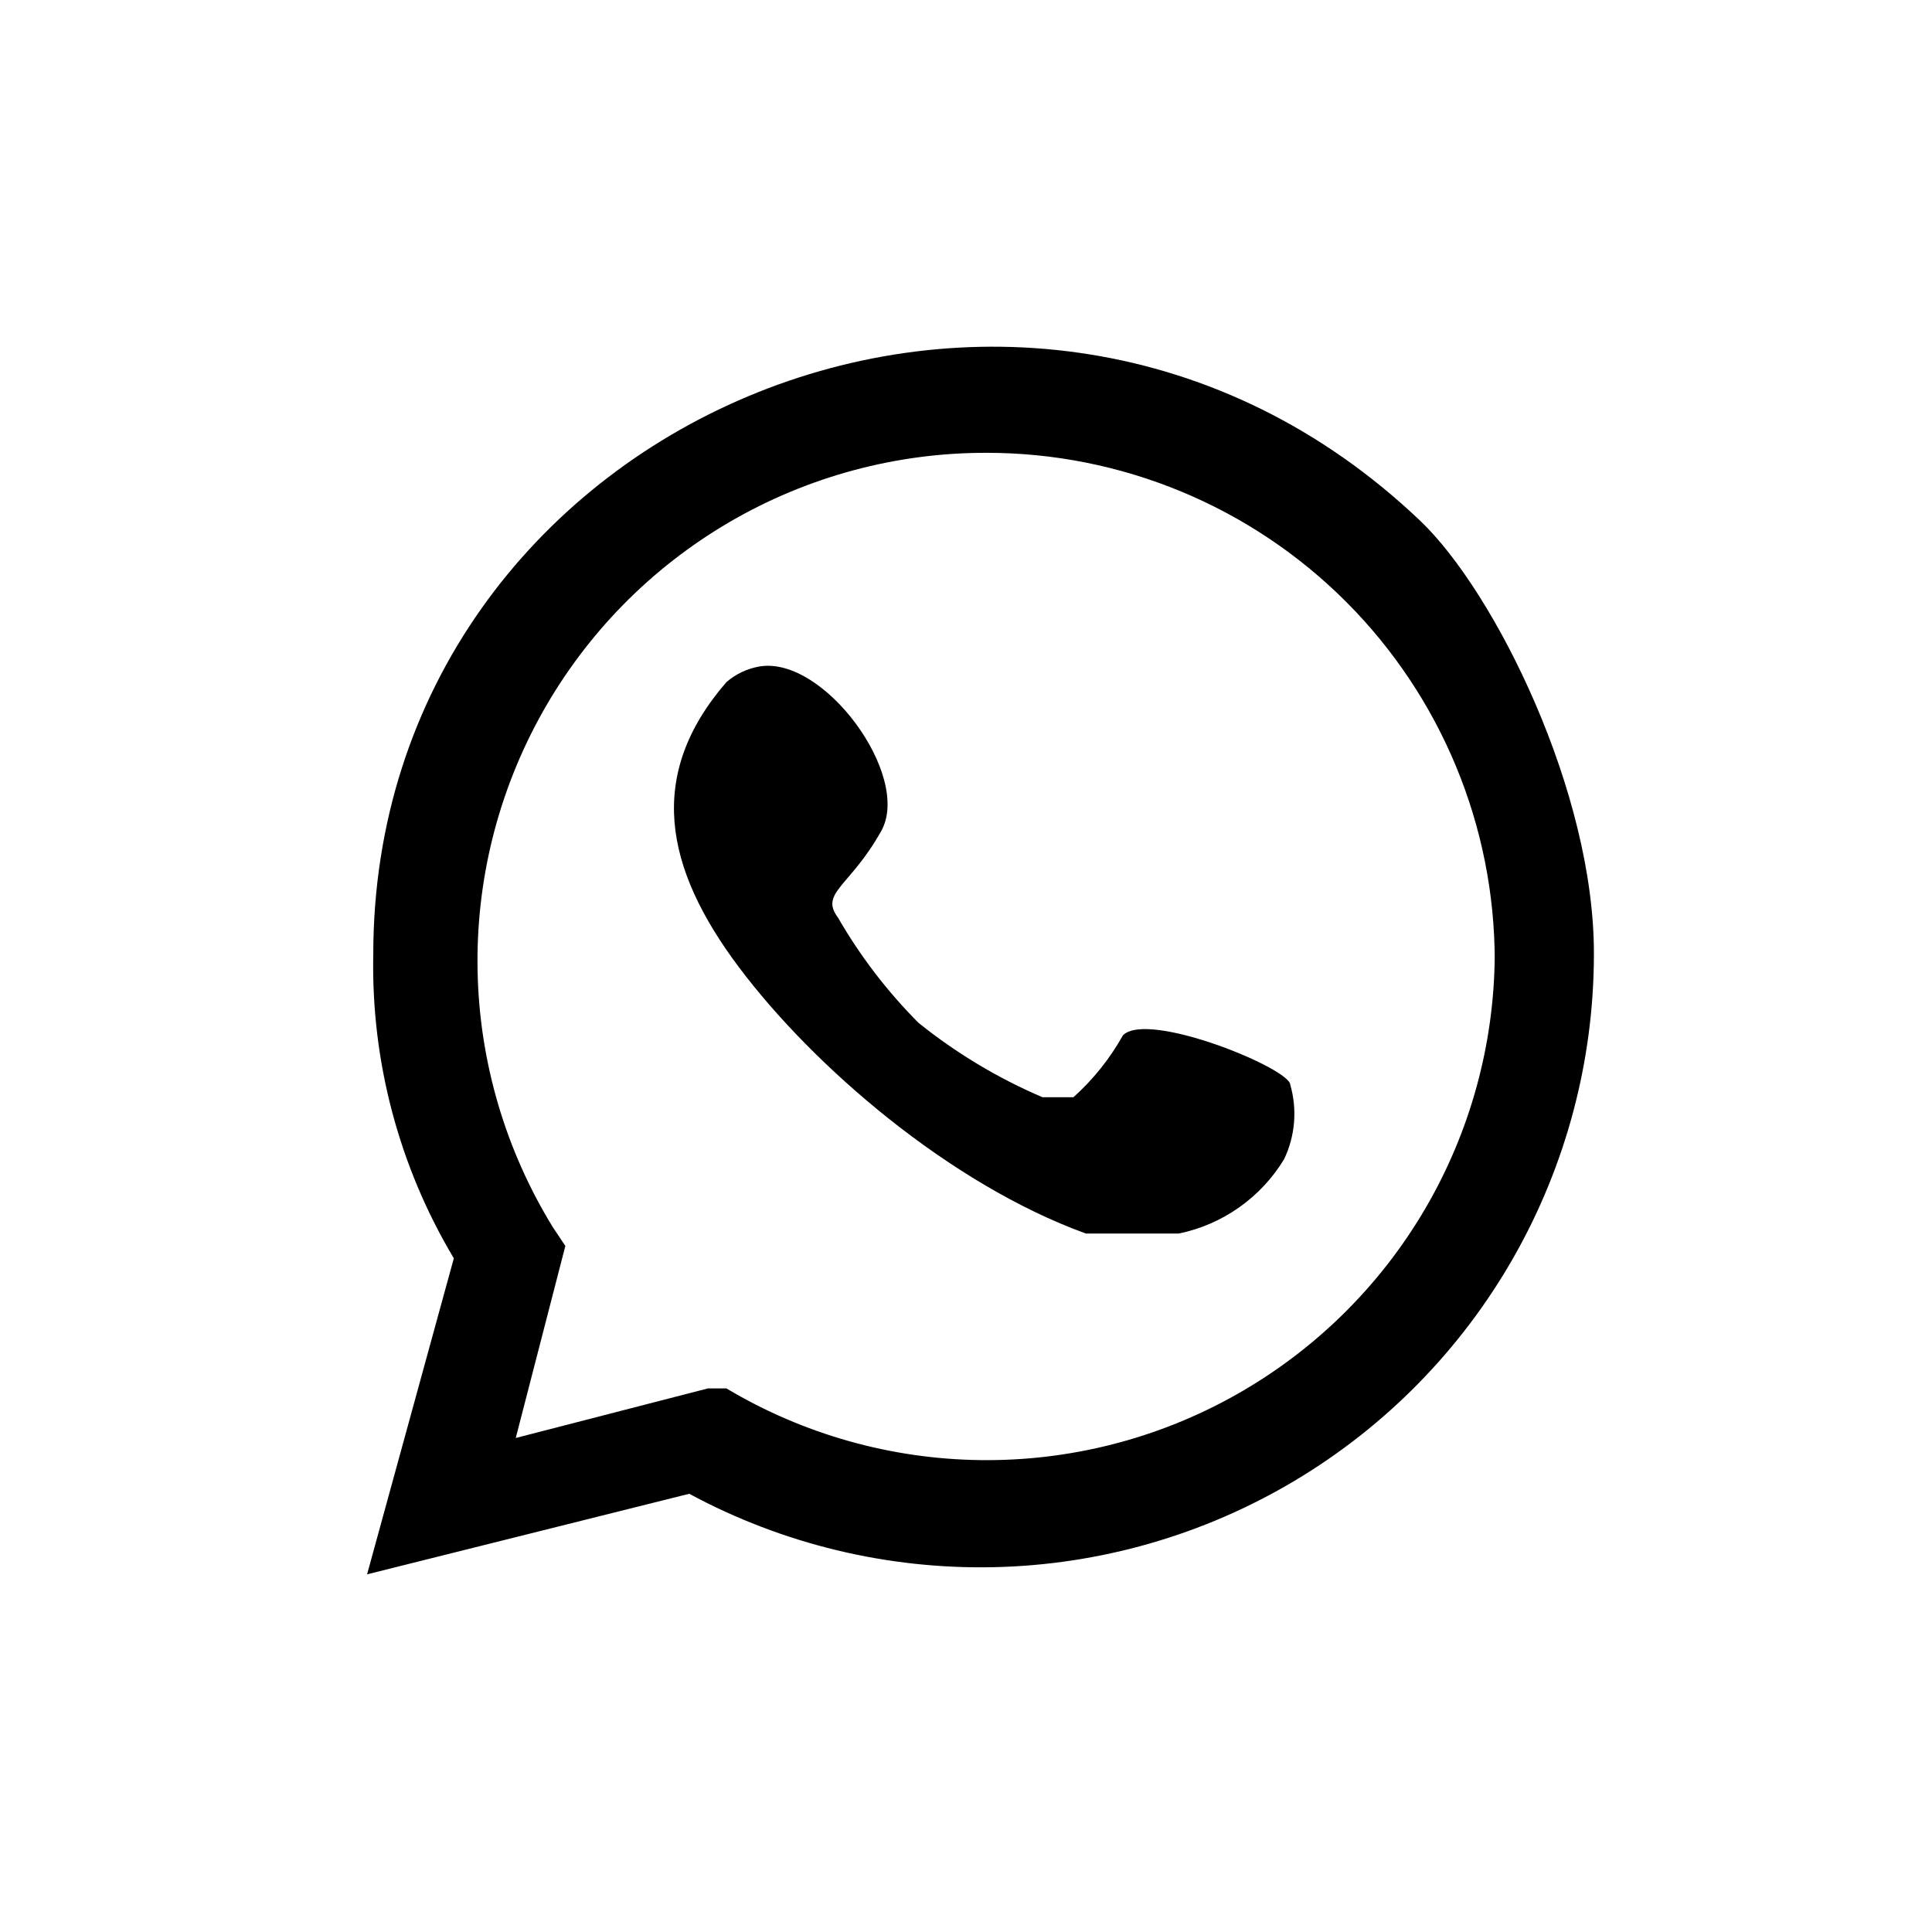
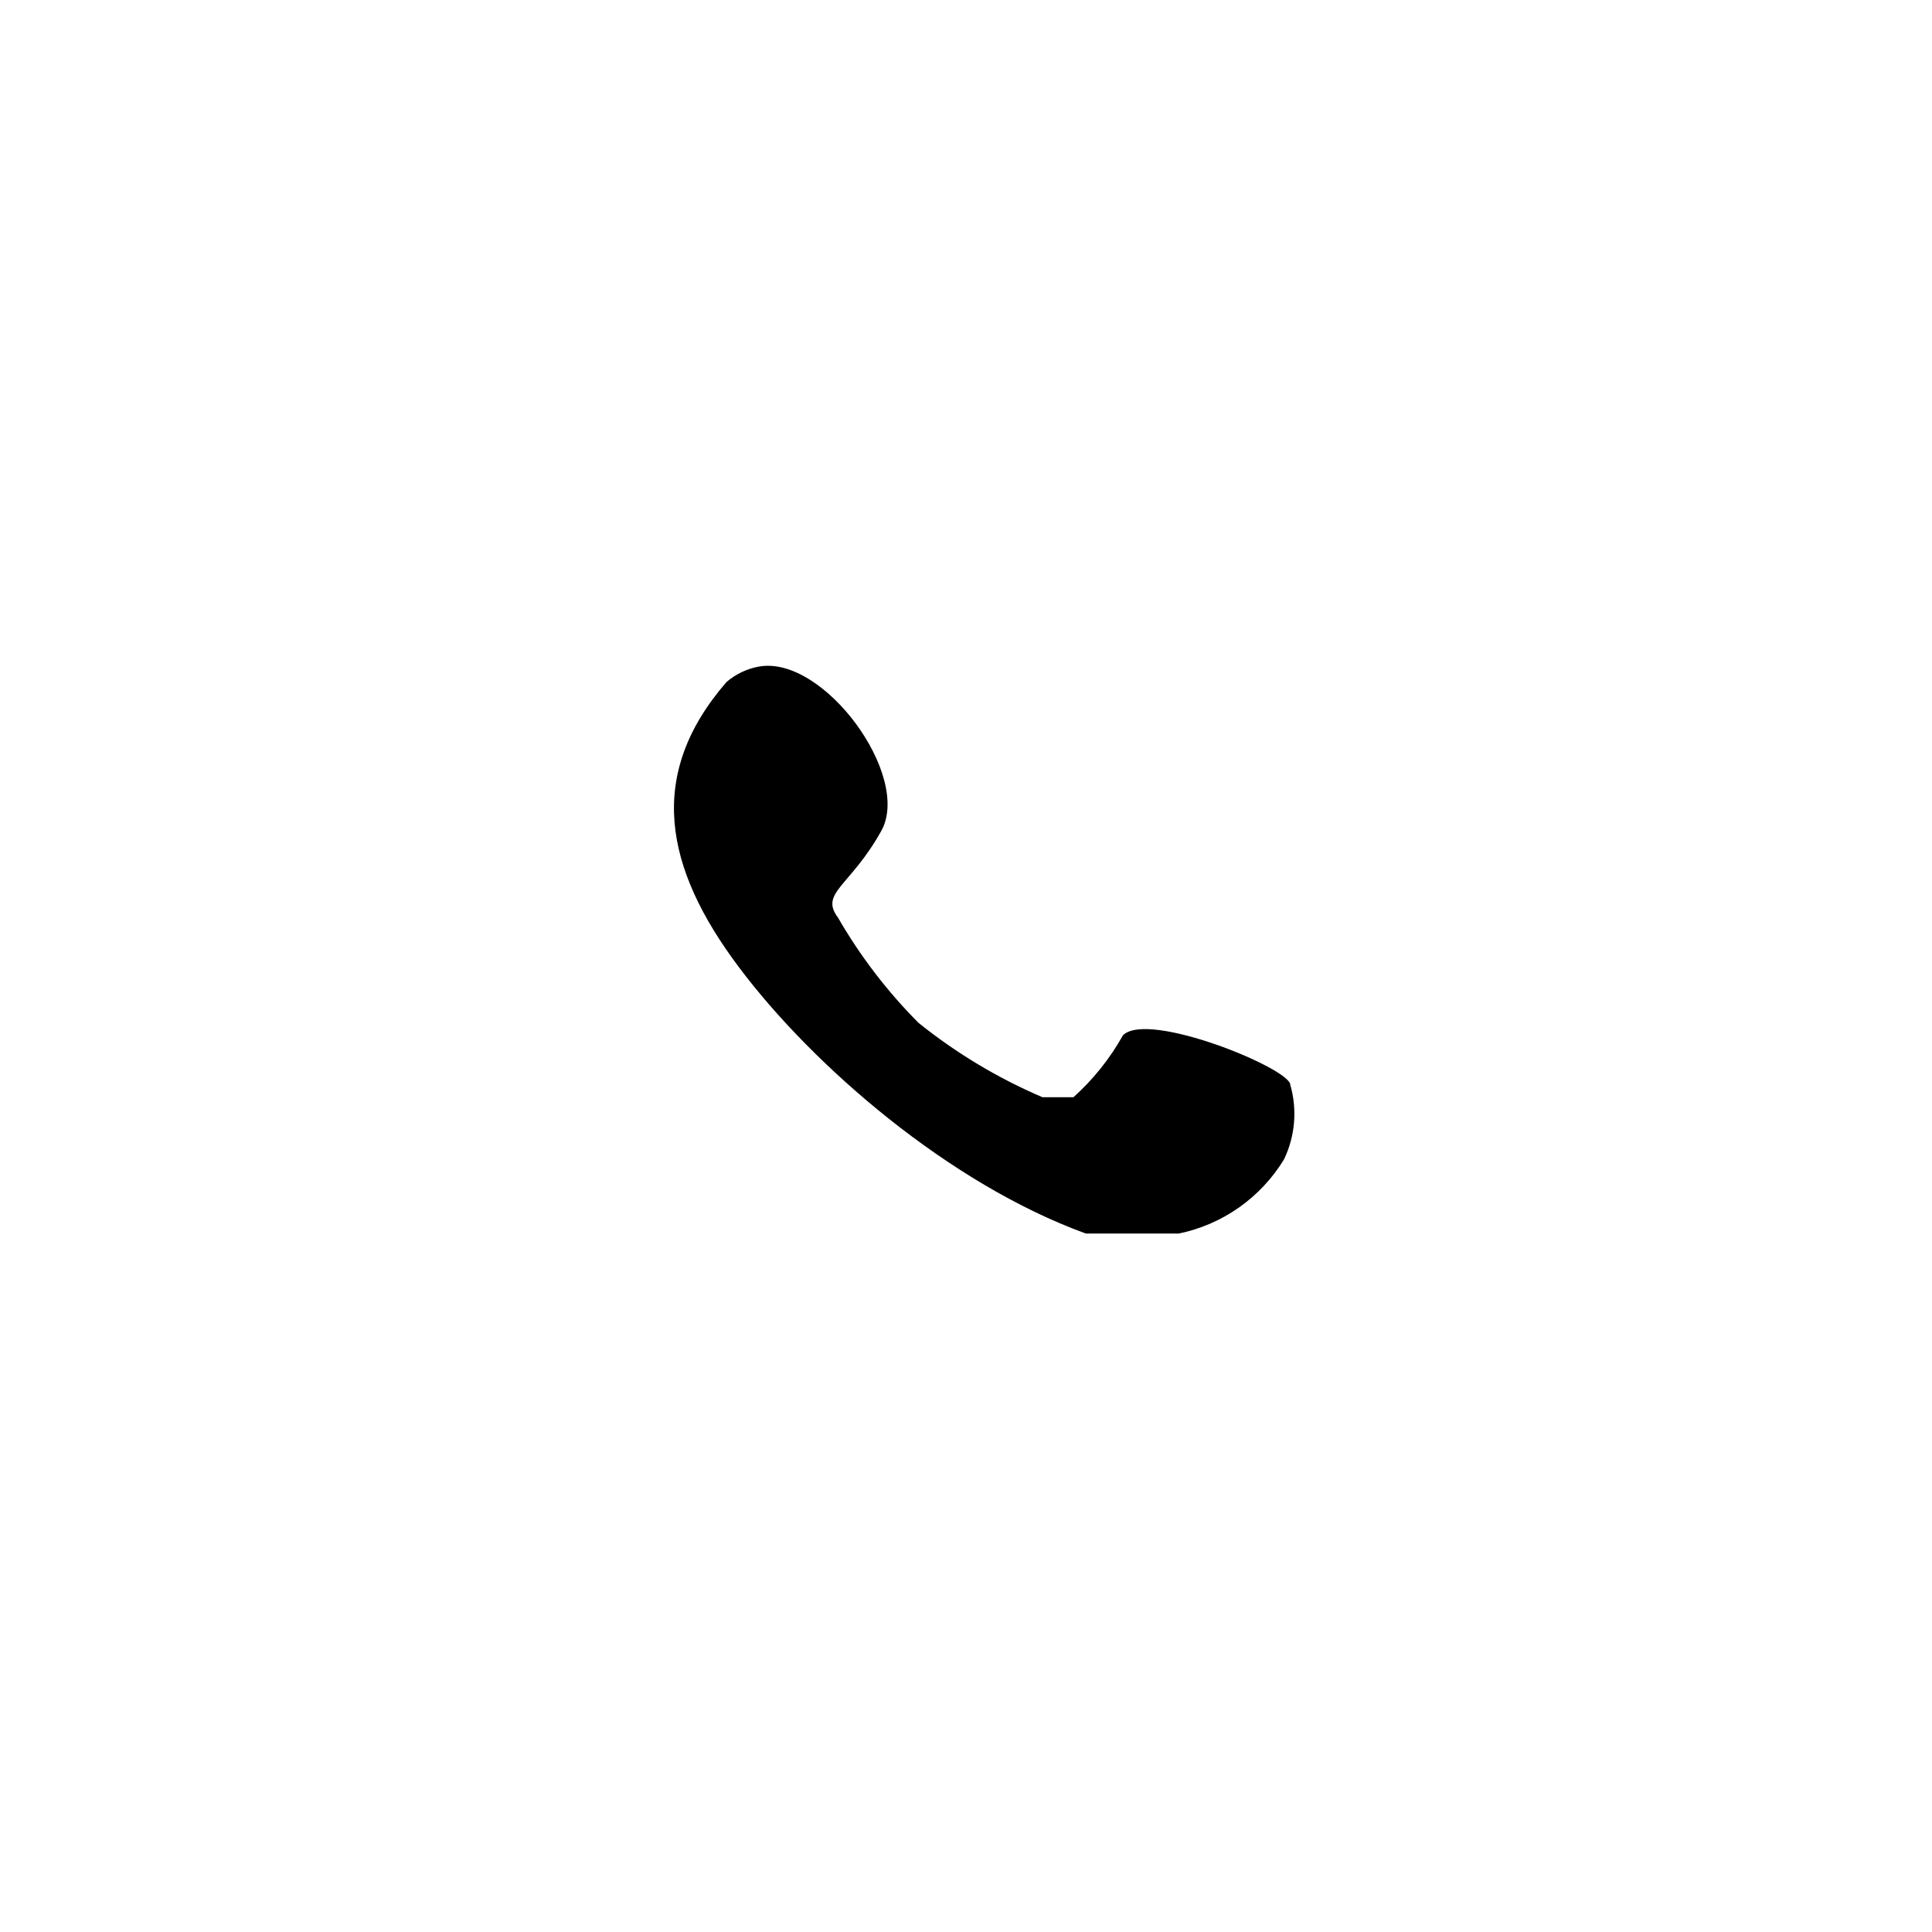
<svg xmlns="http://www.w3.org/2000/svg" width="40" height="40" viewBox="0 0 40 40" fill="none">
  <path d="M23.25 21.434C22.981 21.915 22.635 22.349 22.224 22.717H21.583C20.662 22.323 19.798 21.805 19.017 21.177C18.368 20.526 17.808 19.793 17.349 18.997C16.964 18.483 17.606 18.355 18.247 17.201C18.88 16.061 17.051 13.557 15.711 13.801C15.463 13.846 15.231 13.957 15.04 14.122C13.372 16.046 13.757 17.97 15.297 20.023C16.836 22.076 19.658 24.513 22.481 25.539H24.405C24.855 25.447 25.281 25.262 25.656 24.997C26.031 24.732 26.348 24.393 26.586 24C26.815 23.52 26.861 22.972 26.714 22.46C26.714 22.123 23.769 20.915 23.25 21.434Z" fill="black" />
-   <path d="M29.408 10.786C21.198 2.961 7.728 8.734 7.728 19.766C7.684 21.976 8.262 24.154 9.396 26.052L7.6 32.595L14.27 30.927C16.204 31.97 18.375 32.493 20.571 32.447C22.767 32.4 24.914 31.784 26.801 30.659C28.688 29.535 30.251 27.94 31.338 26.031C32.424 24.121 32.997 21.963 33 19.766C33.014 16.405 30.947 12.253 29.408 10.786ZM30.947 19.766C30.938 21.621 30.438 23.44 29.499 25.039C28.56 26.638 27.214 27.96 25.599 28.872C23.984 29.784 22.157 30.252 20.303 30.23C18.448 30.208 16.633 29.696 15.04 28.746H14.655L10.678 29.772L11.705 25.796L11.448 25.411C10.466 23.815 9.927 21.986 9.888 20.113C9.849 18.239 10.311 16.39 11.227 14.755C12.142 13.12 13.478 11.759 15.096 10.813C16.713 9.868 18.554 9.371 20.428 9.375C23.218 9.375 25.893 10.483 27.866 12.456C29.839 14.429 30.947 17.105 30.947 19.894V19.766Z" fill="black" />
</svg>